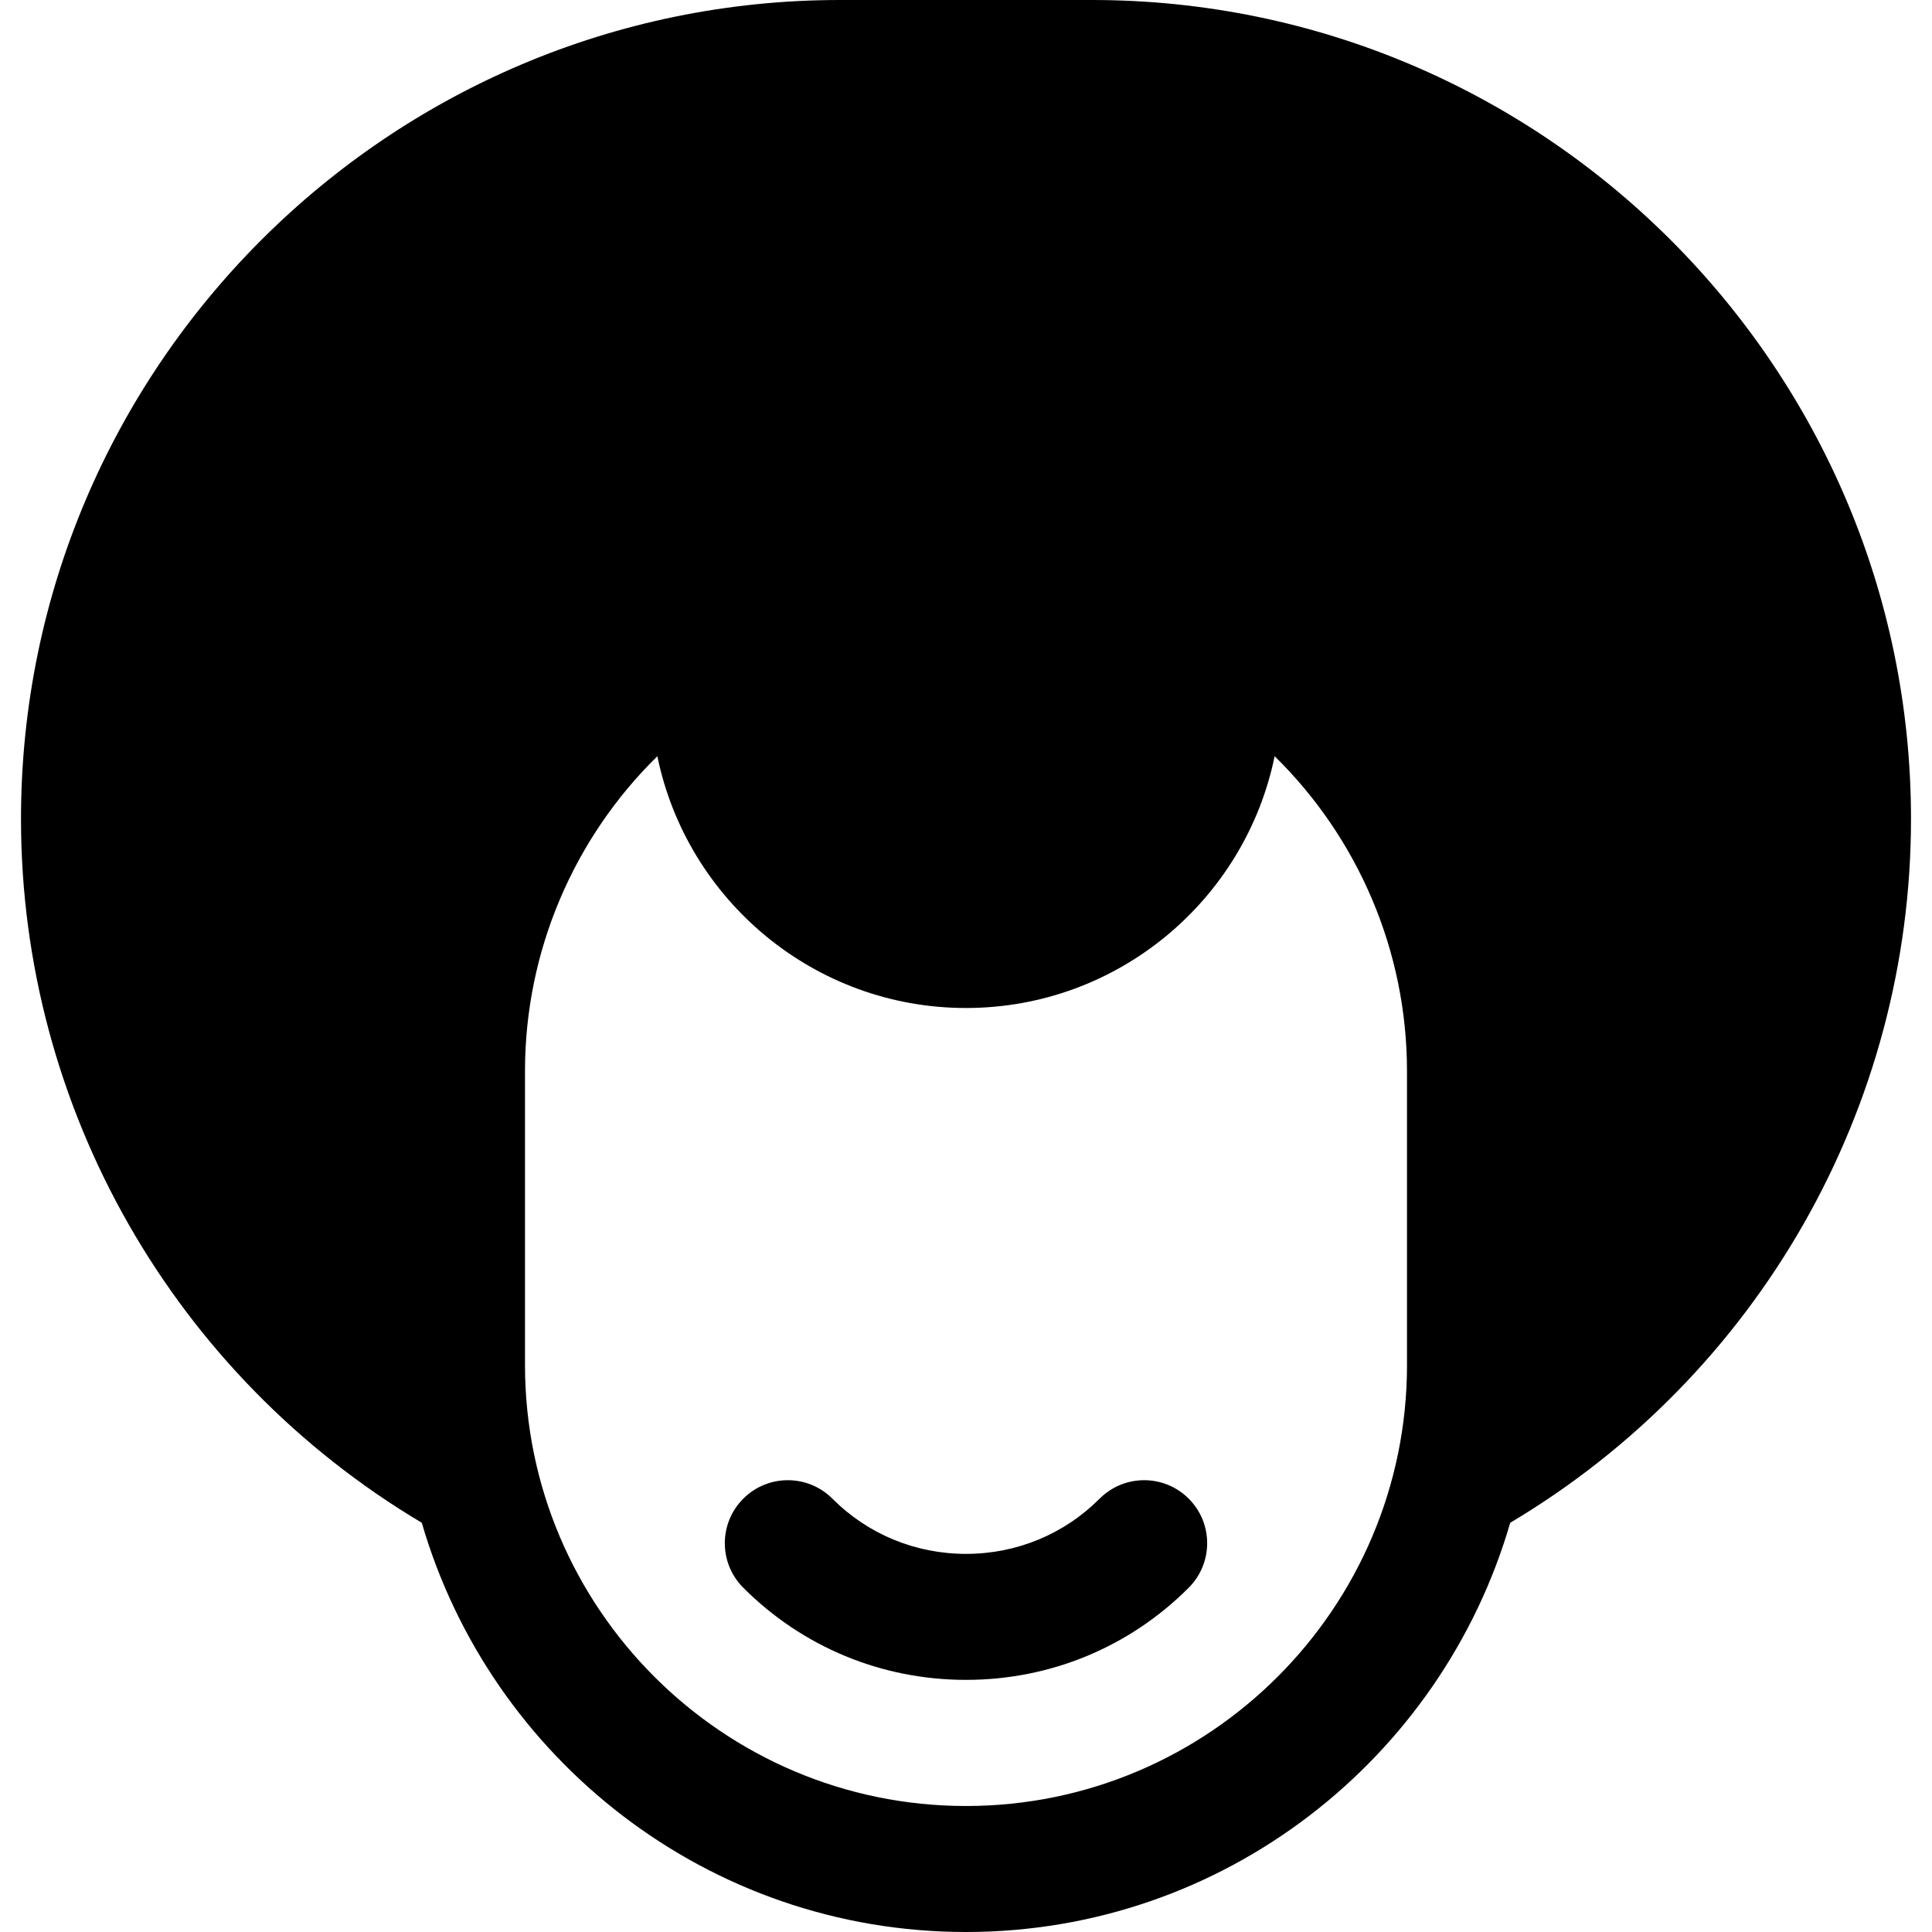
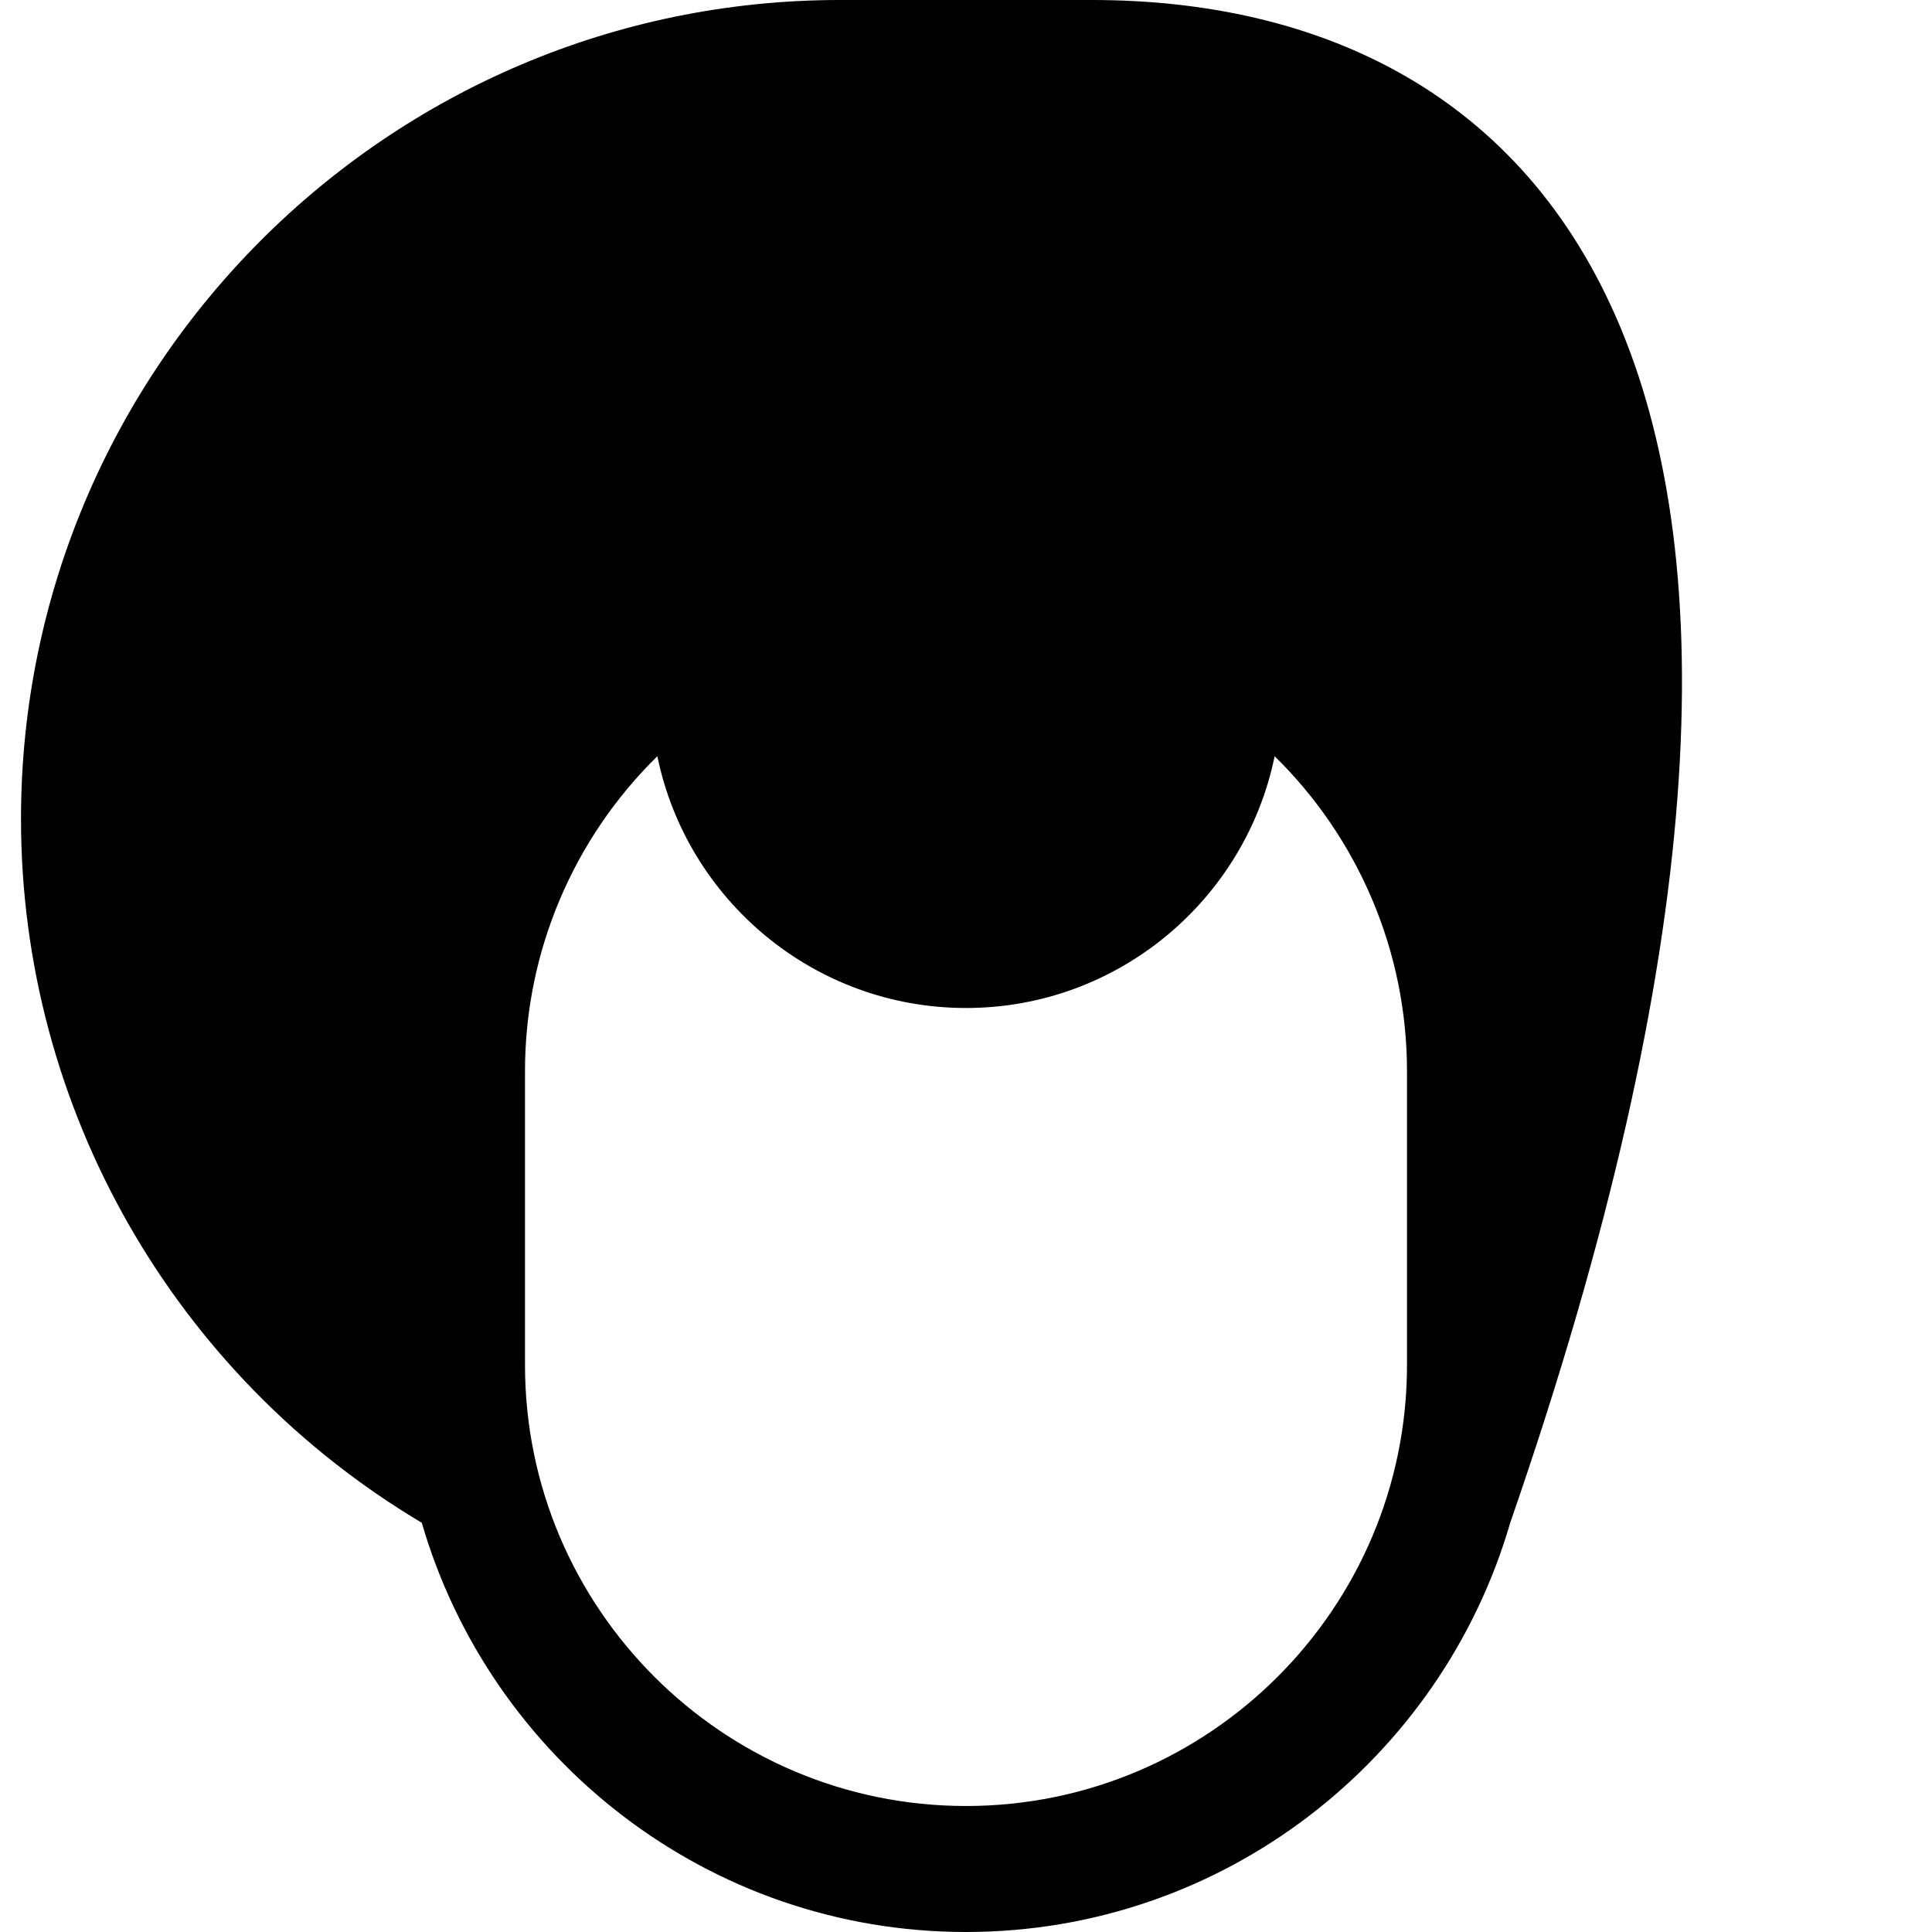
<svg xmlns="http://www.w3.org/2000/svg" fill="#000000" height="800px" width="800px" version="1.1" id="Layer_1" viewBox="0 0 512 512" xml:space="preserve">
  <g>
    <g>
-       <path d="M289.391,0h-66.783C102.934,0,5.565,97.365,5.565,217.043c0,76.684,40.562,147.432,106.212,186.506    C129.946,466.104,187.66,512,256,512s126.054-45.896,144.223-108.451c65.651-39.075,106.212-109.822,106.212-186.506    C506.435,97.365,409.066,0,289.391,0z M372.87,361.739c0,64.441-52.424,116.87-116.87,116.87s-116.87-52.429-116.87-116.87    v-77.913c0-31.783,12.957-61.723,35.076-83.424c7.782,38.033,41.5,66.728,81.793,66.728s74.011-28.695,81.793-66.728    c22.12,21.701,35.076,51.641,35.076,83.424V361.739z" />
+       <path d="M289.391,0h-66.783C102.934,0,5.565,97.365,5.565,217.043c0,76.684,40.562,147.432,106.212,186.506    C129.946,466.104,187.66,512,256,512s126.054-45.896,144.223-108.451C506.435,97.365,409.066,0,289.391,0z M372.87,361.739c0,64.441-52.424,116.87-116.87,116.87s-116.87-52.429-116.87-116.87    v-77.913c0-31.783,12.957-61.723,35.076-83.424c7.782,38.033,41.5,66.728,81.793,66.728s74.011-28.695,81.793-66.728    c22.12,21.701,35.076,51.641,35.076,83.424V361.739z" />
    </g>
  </g>
  <g>
    <g>
-       <path d="M315.021,397.158c-6.521-6.521-17.087-6.521-23.609,0c-9.435,9.44-22.01,14.635-35.413,14.635    c-13.402,0-25.978-5.196-35.413-14.635c-6.521-6.521-17.087-6.521-23.609,0c-6.521,6.516-6.521,17.087,0,23.609    c15.738,15.75,36.706,24.418,59.021,24.418s43.283-8.668,59.021-24.418C321.543,414.246,321.543,403.675,315.021,397.158z" />
-     </g>
+       </g>
  </g>
</svg>